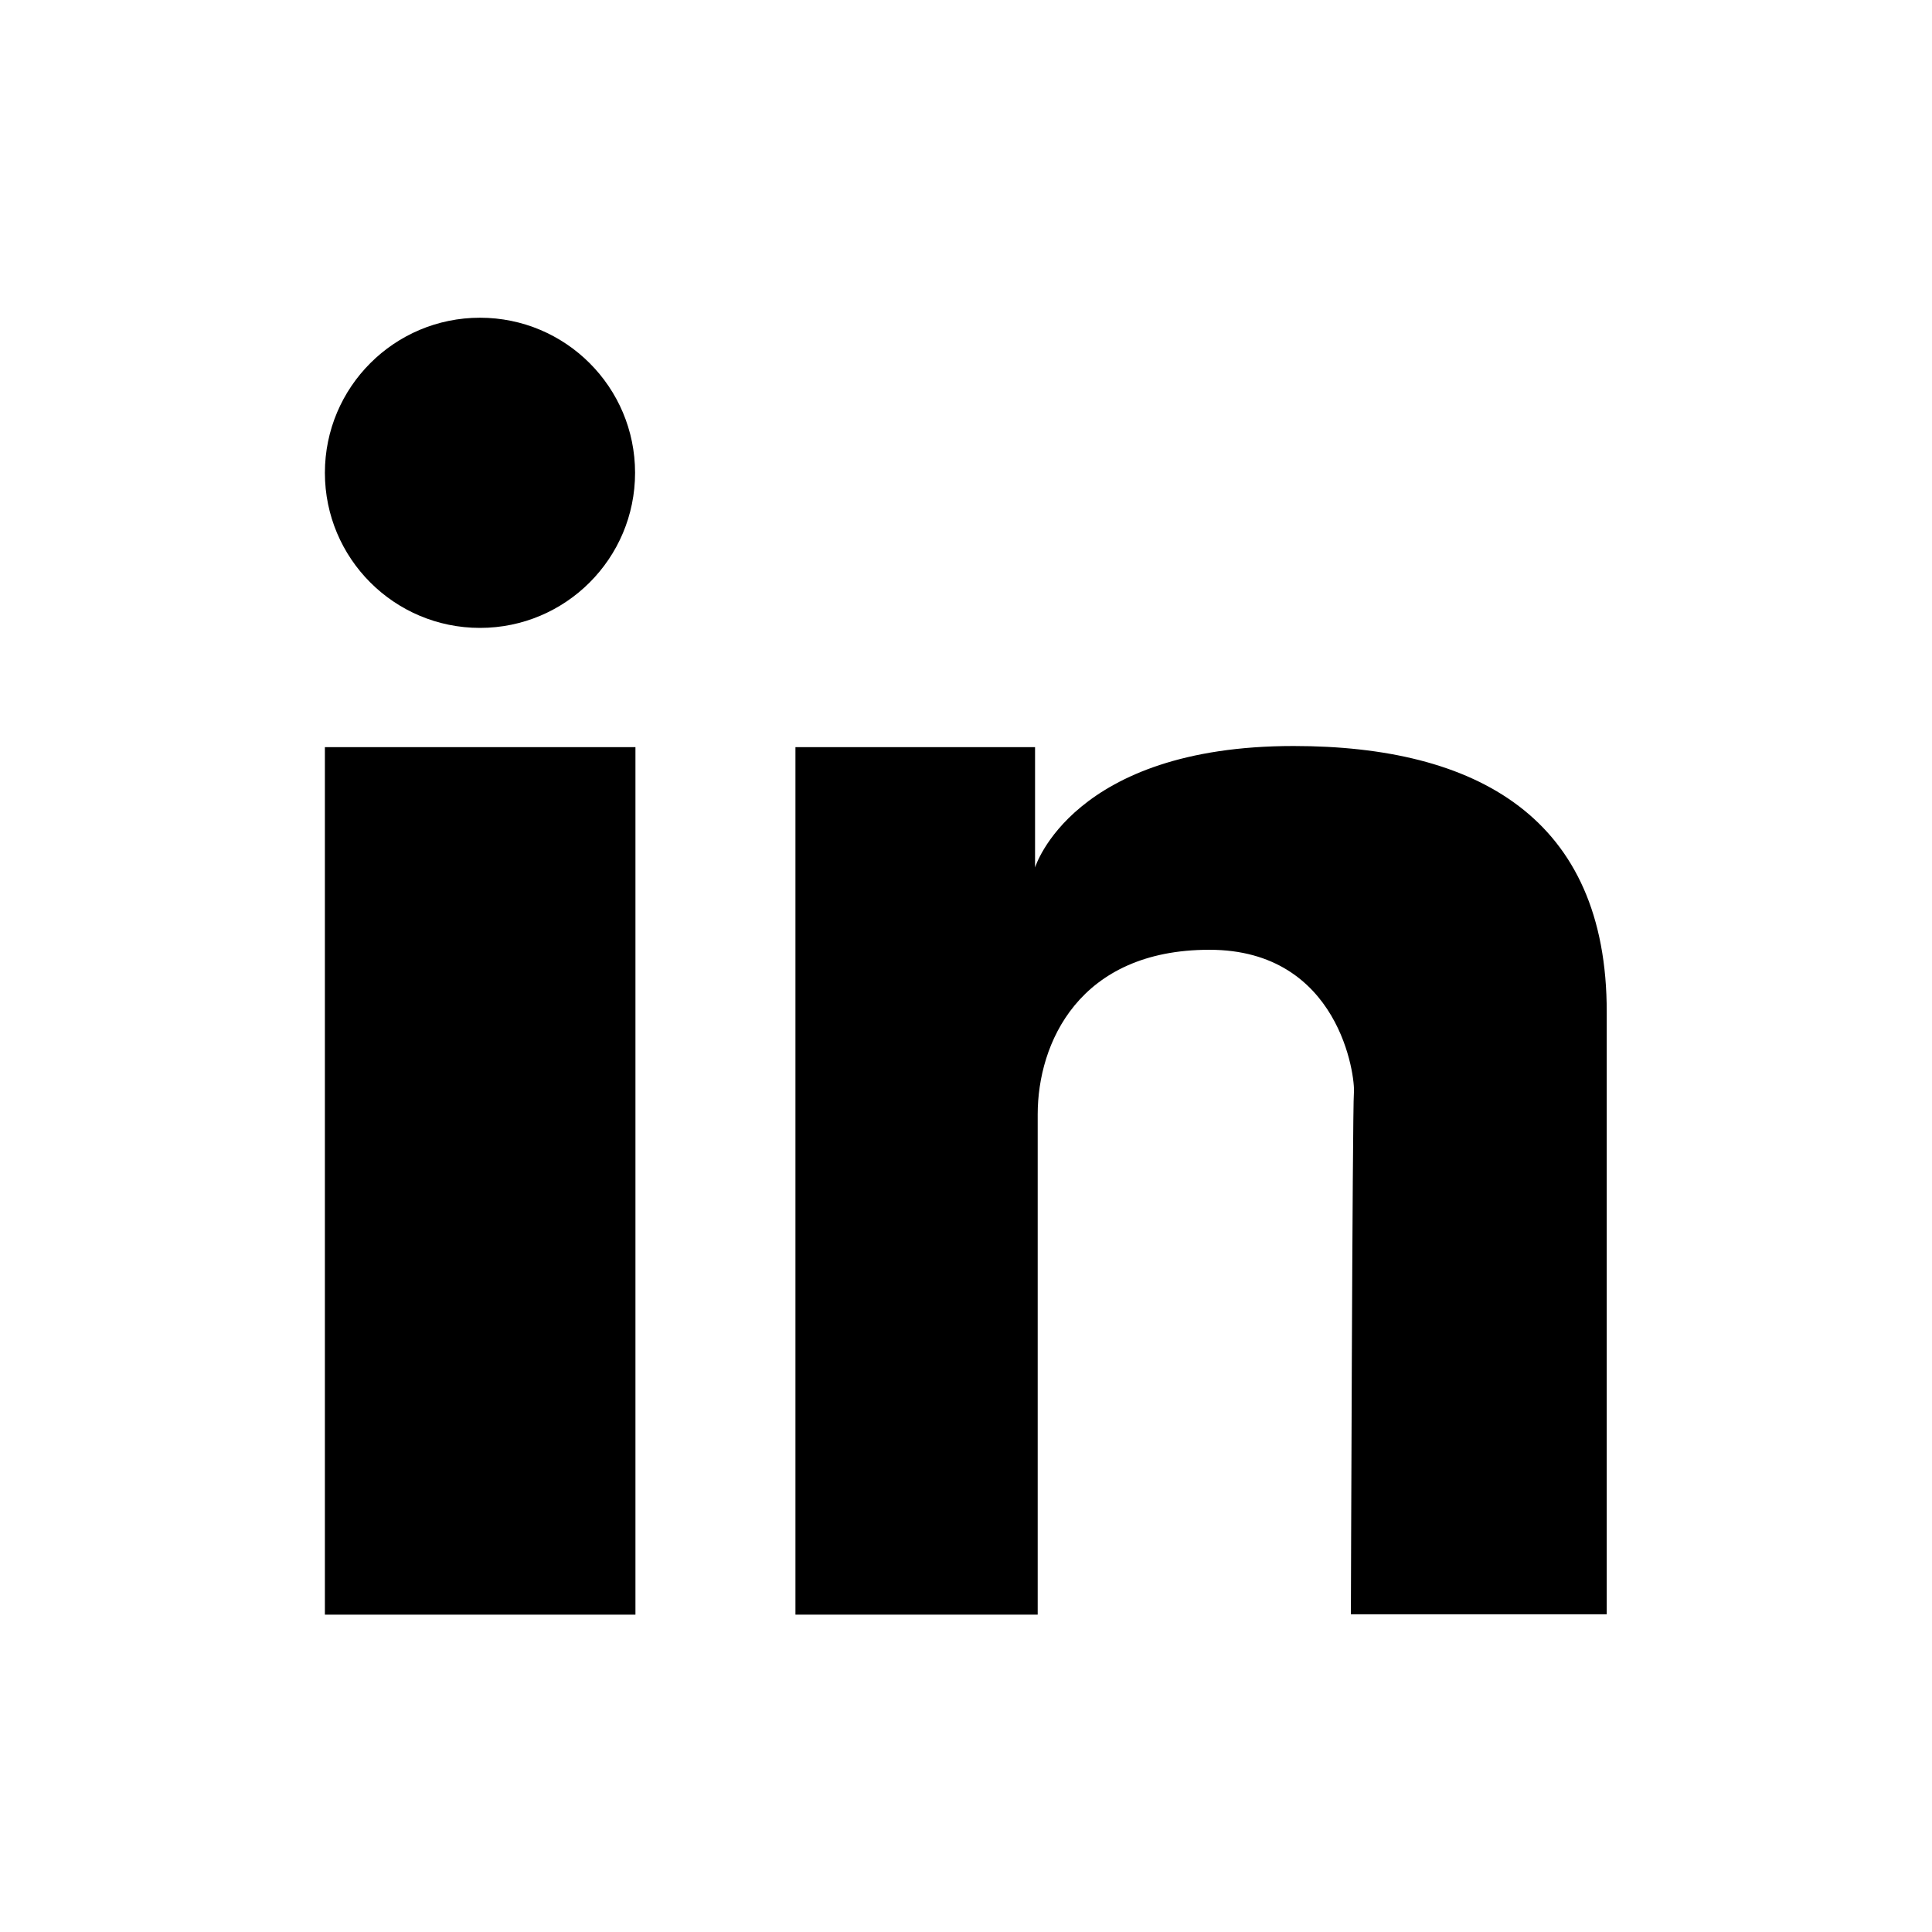
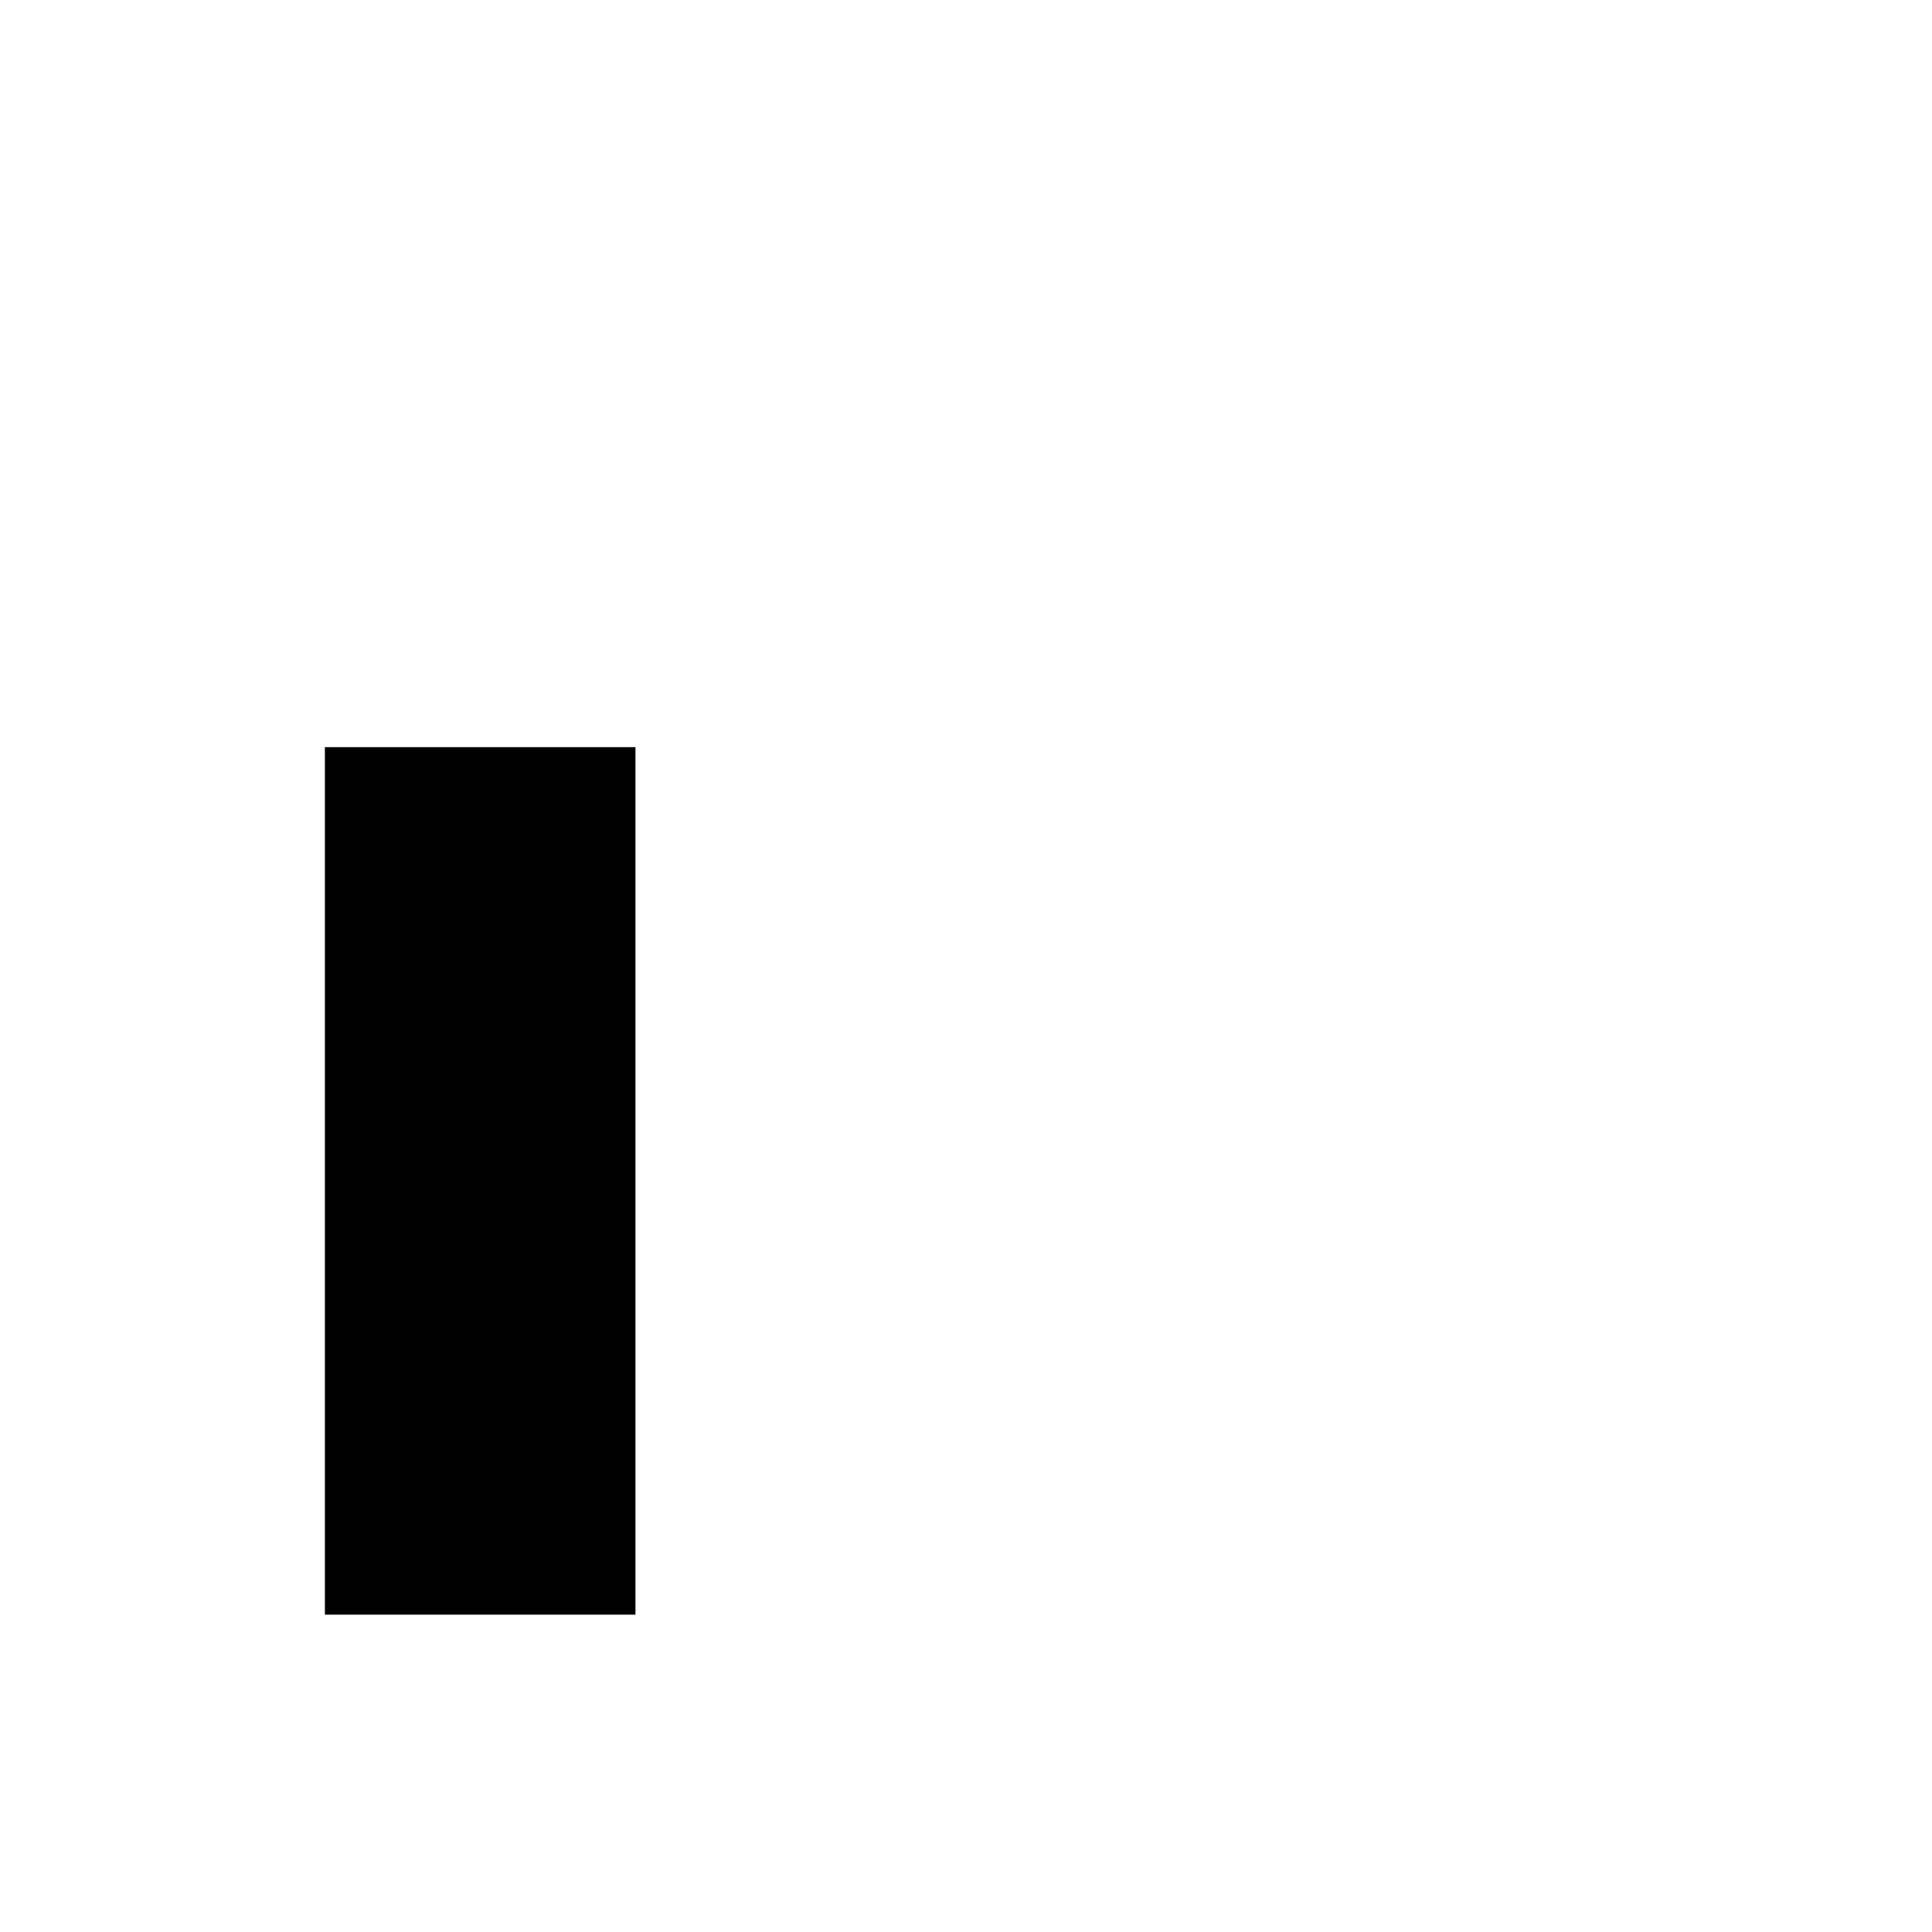
<svg xmlns="http://www.w3.org/2000/svg" id="Layer_1" height="512" viewBox="0 0 512 512" width="512">
  <g>
    <path d="m86.1 198h82.3v229.9h-82.3z" />
-     <path d="m342.8 197.7c-58.7 0-68.5 32.2-68.5 32.2v-31.9h-63.5v229.9h64.2s0-113.8 0-132.6 10.9-43.6 45.5-43.6 38.7 33.8 38.3 37.9-.8 138.2-.8 138.2h67.8s0-130.8 0-159.5c.1-51.7-34.6-70.6-83-70.6z" />
-     <circle cx="127.2" cy="125.3" r="41.1" />
  </g>
</svg>